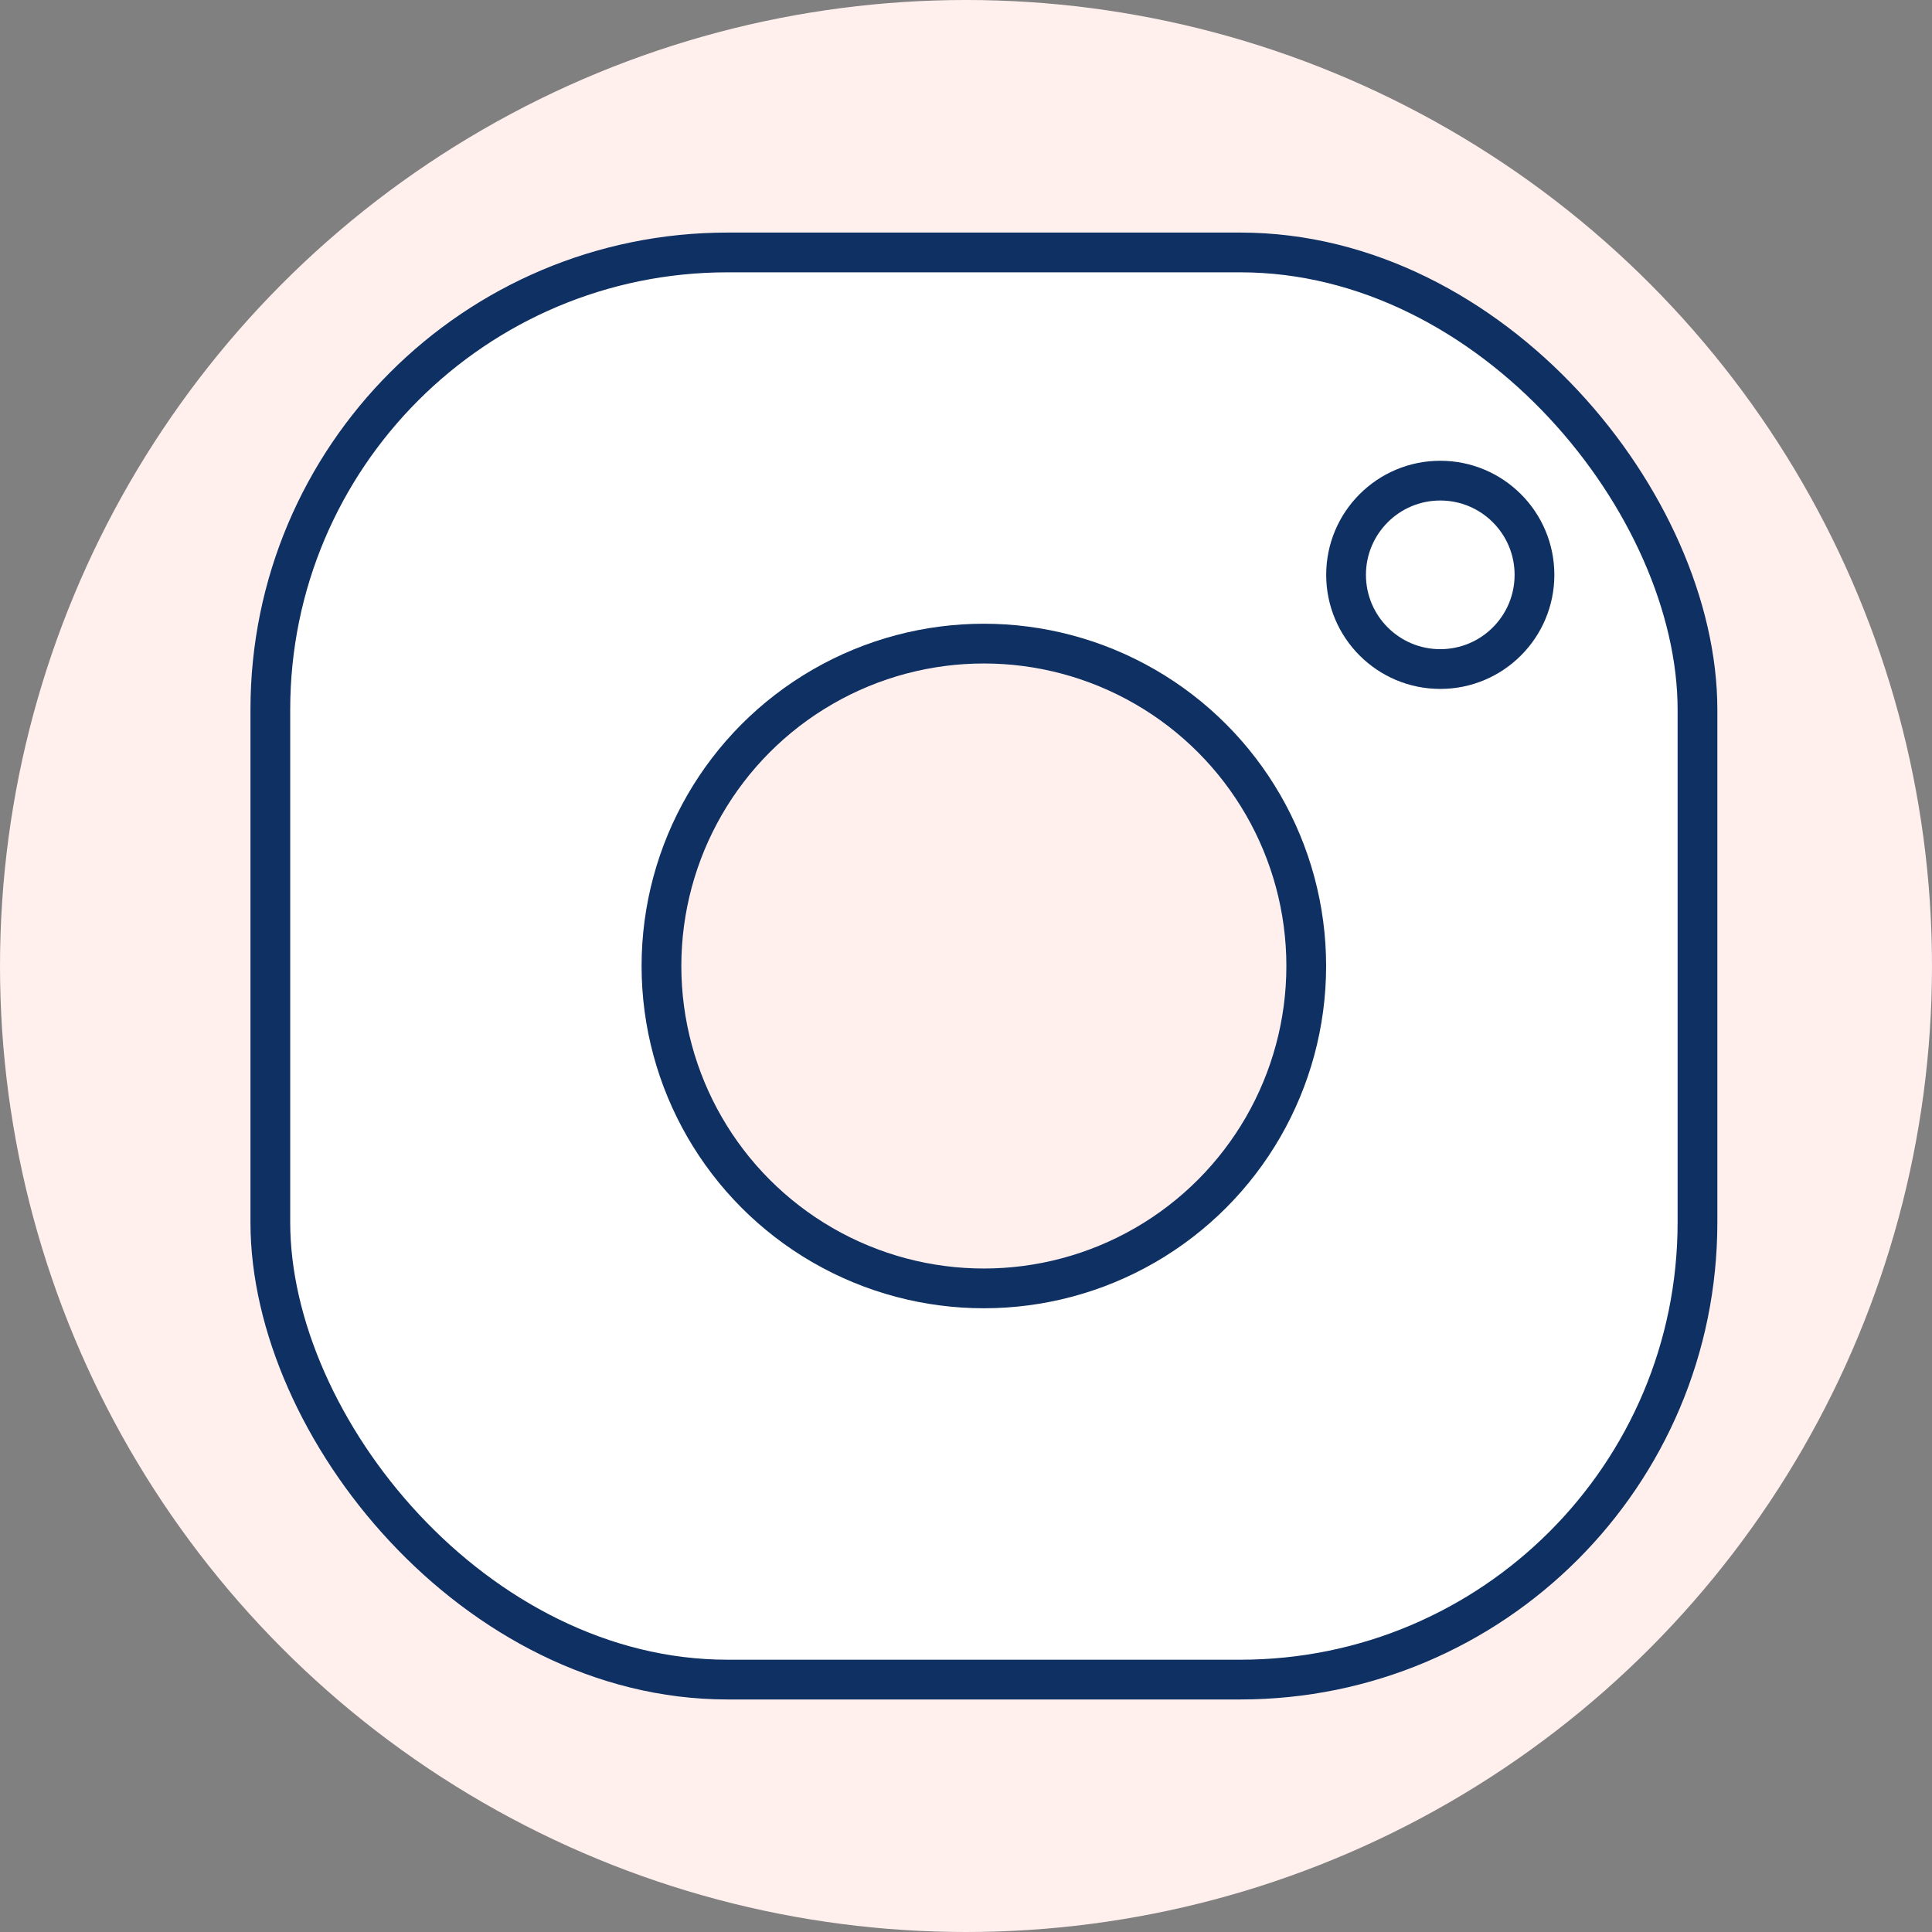
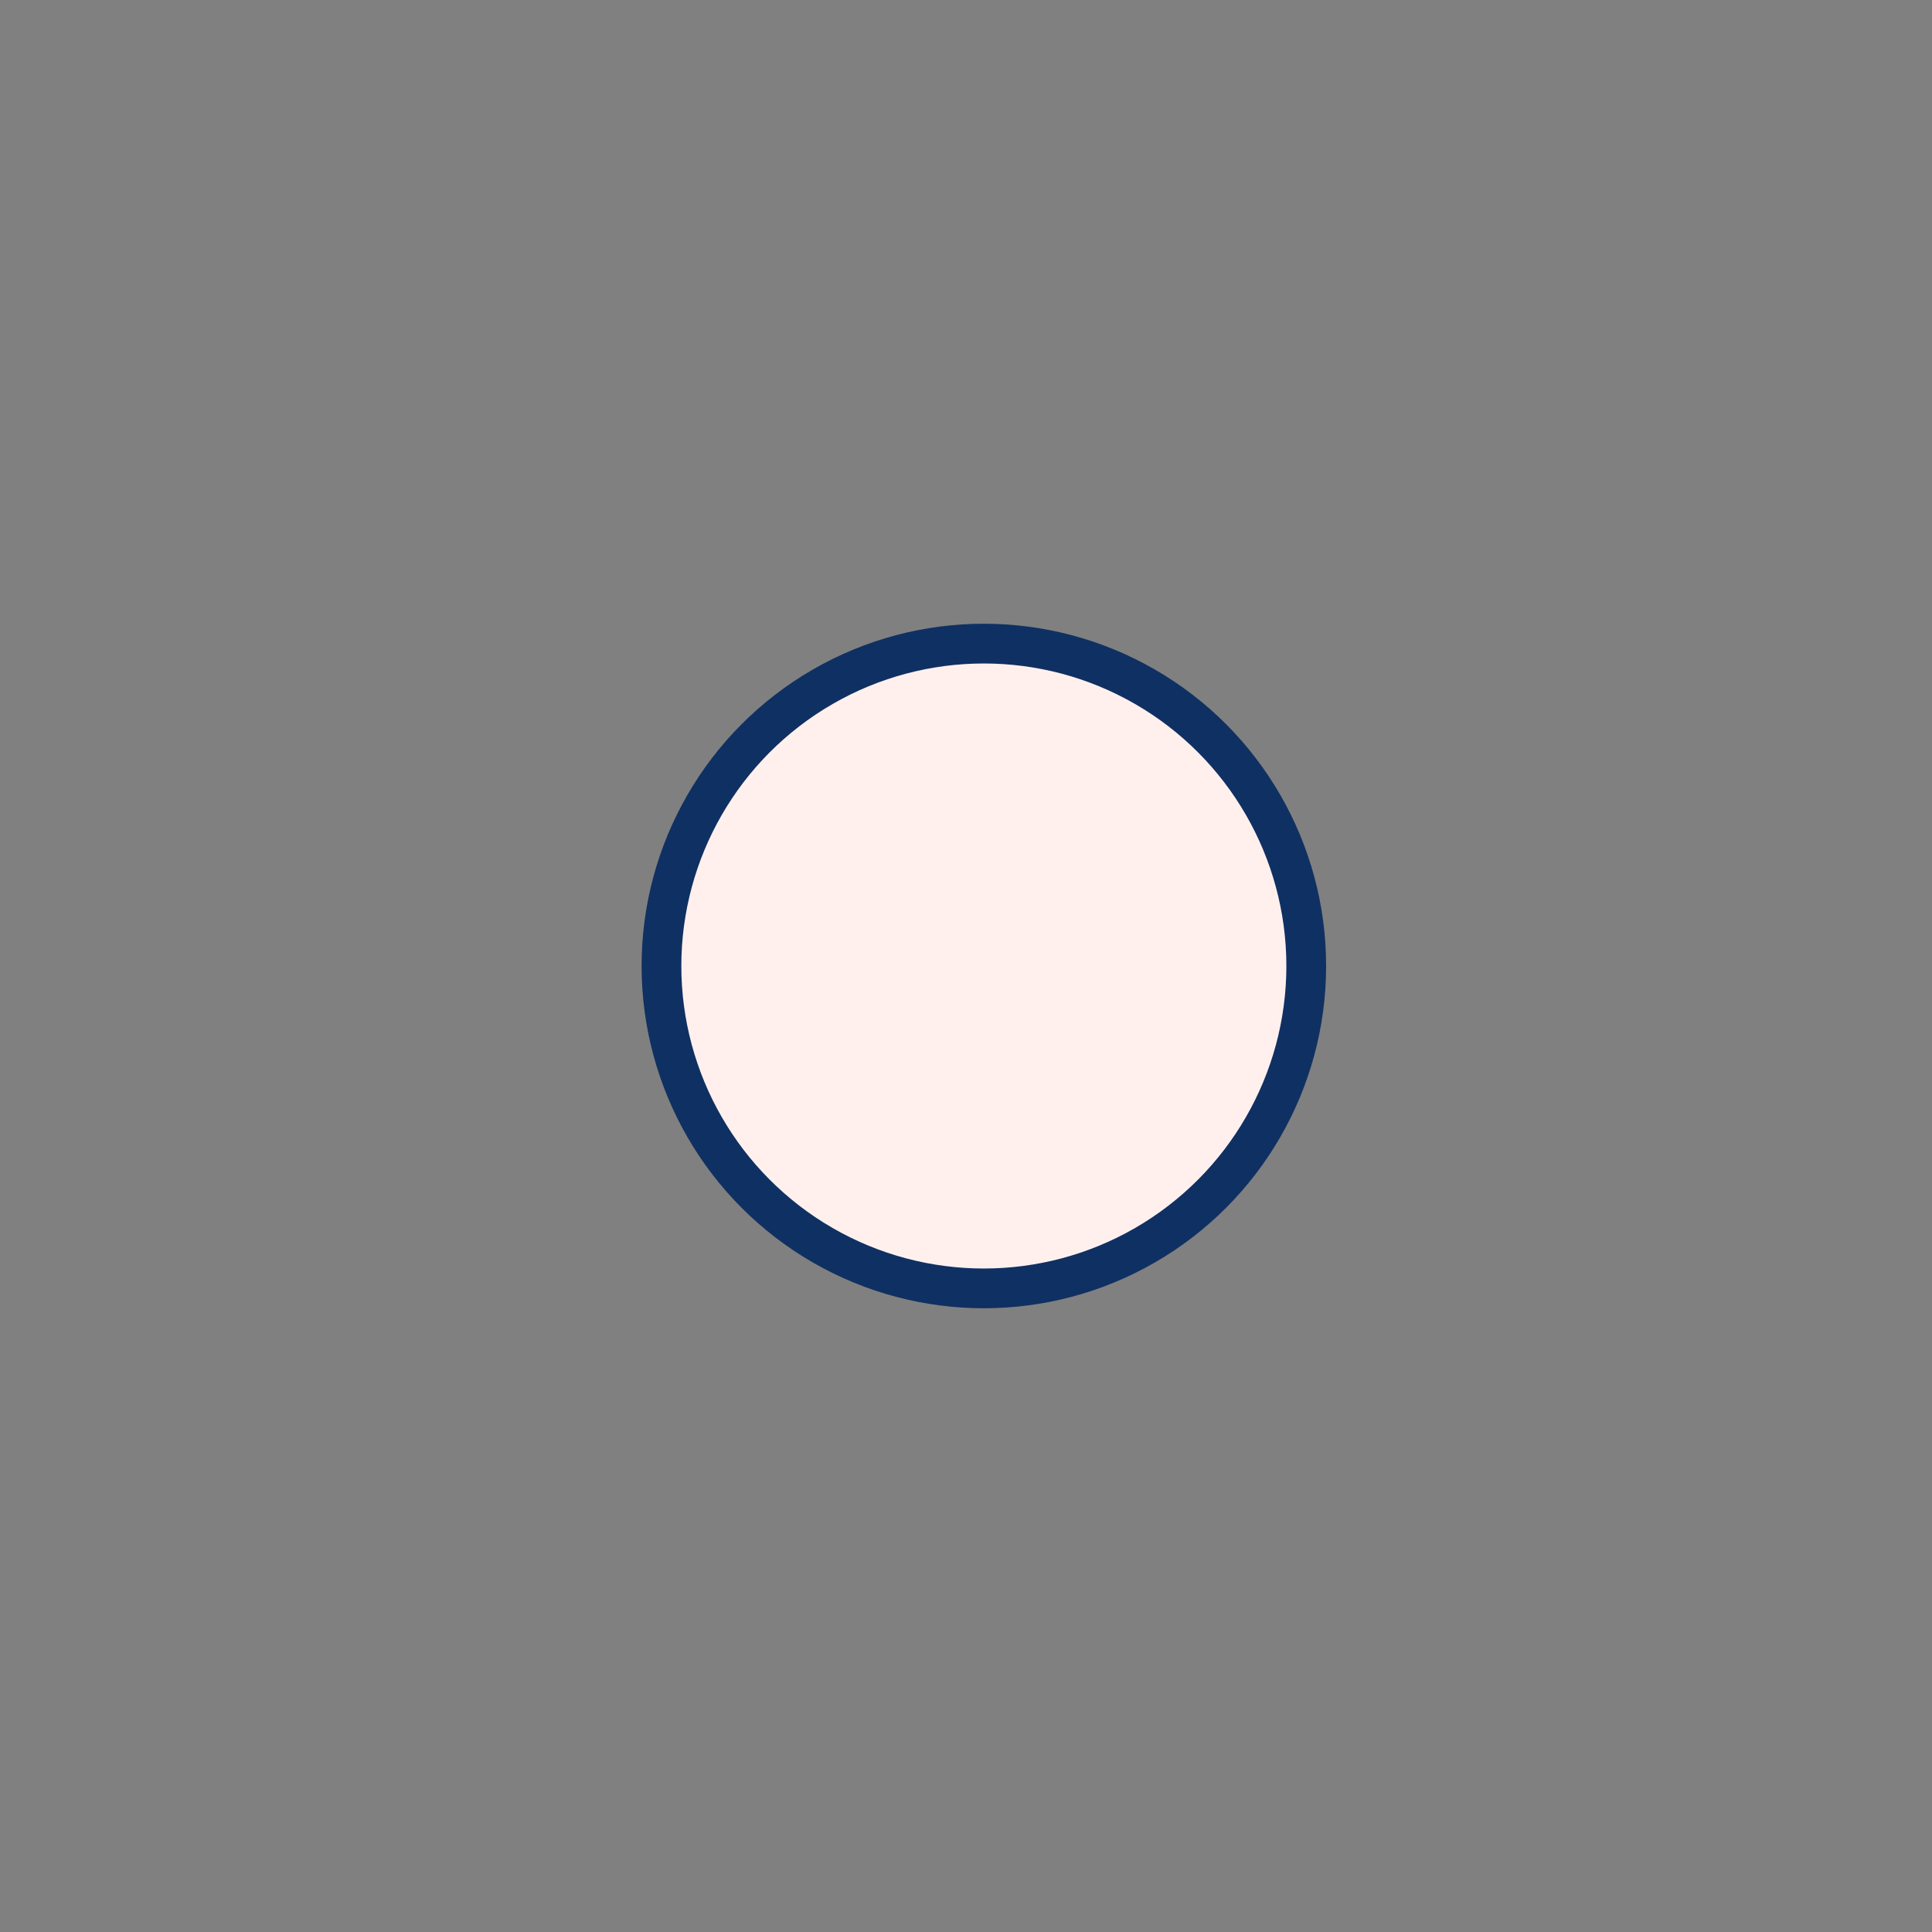
<svg xmlns="http://www.w3.org/2000/svg" fill="none" viewBox="0 0 54 54" height="54" width="54">
  <rect x="0" y="0" width="54" height="54" fill="#808080" stroke="none" />
-   <circle fill="#FFF0EE" r="27" cy="27" cx="27" />
-   <rect stroke-width="1.111" stroke="#0F3062" fill="#FFF" rx="12.778" height="39.889" width="39.889" y="7.056" x="7.556" />
  <circle stroke-width="1.111" stroke="#0F3062" fill="#FFF0EE" r="9.011" cy="27" cx="27.499" />
-   <circle stroke-width="1.111" stroke="#0F3062" r="2.633" cy="16.067" cx="40.256" />
</svg>